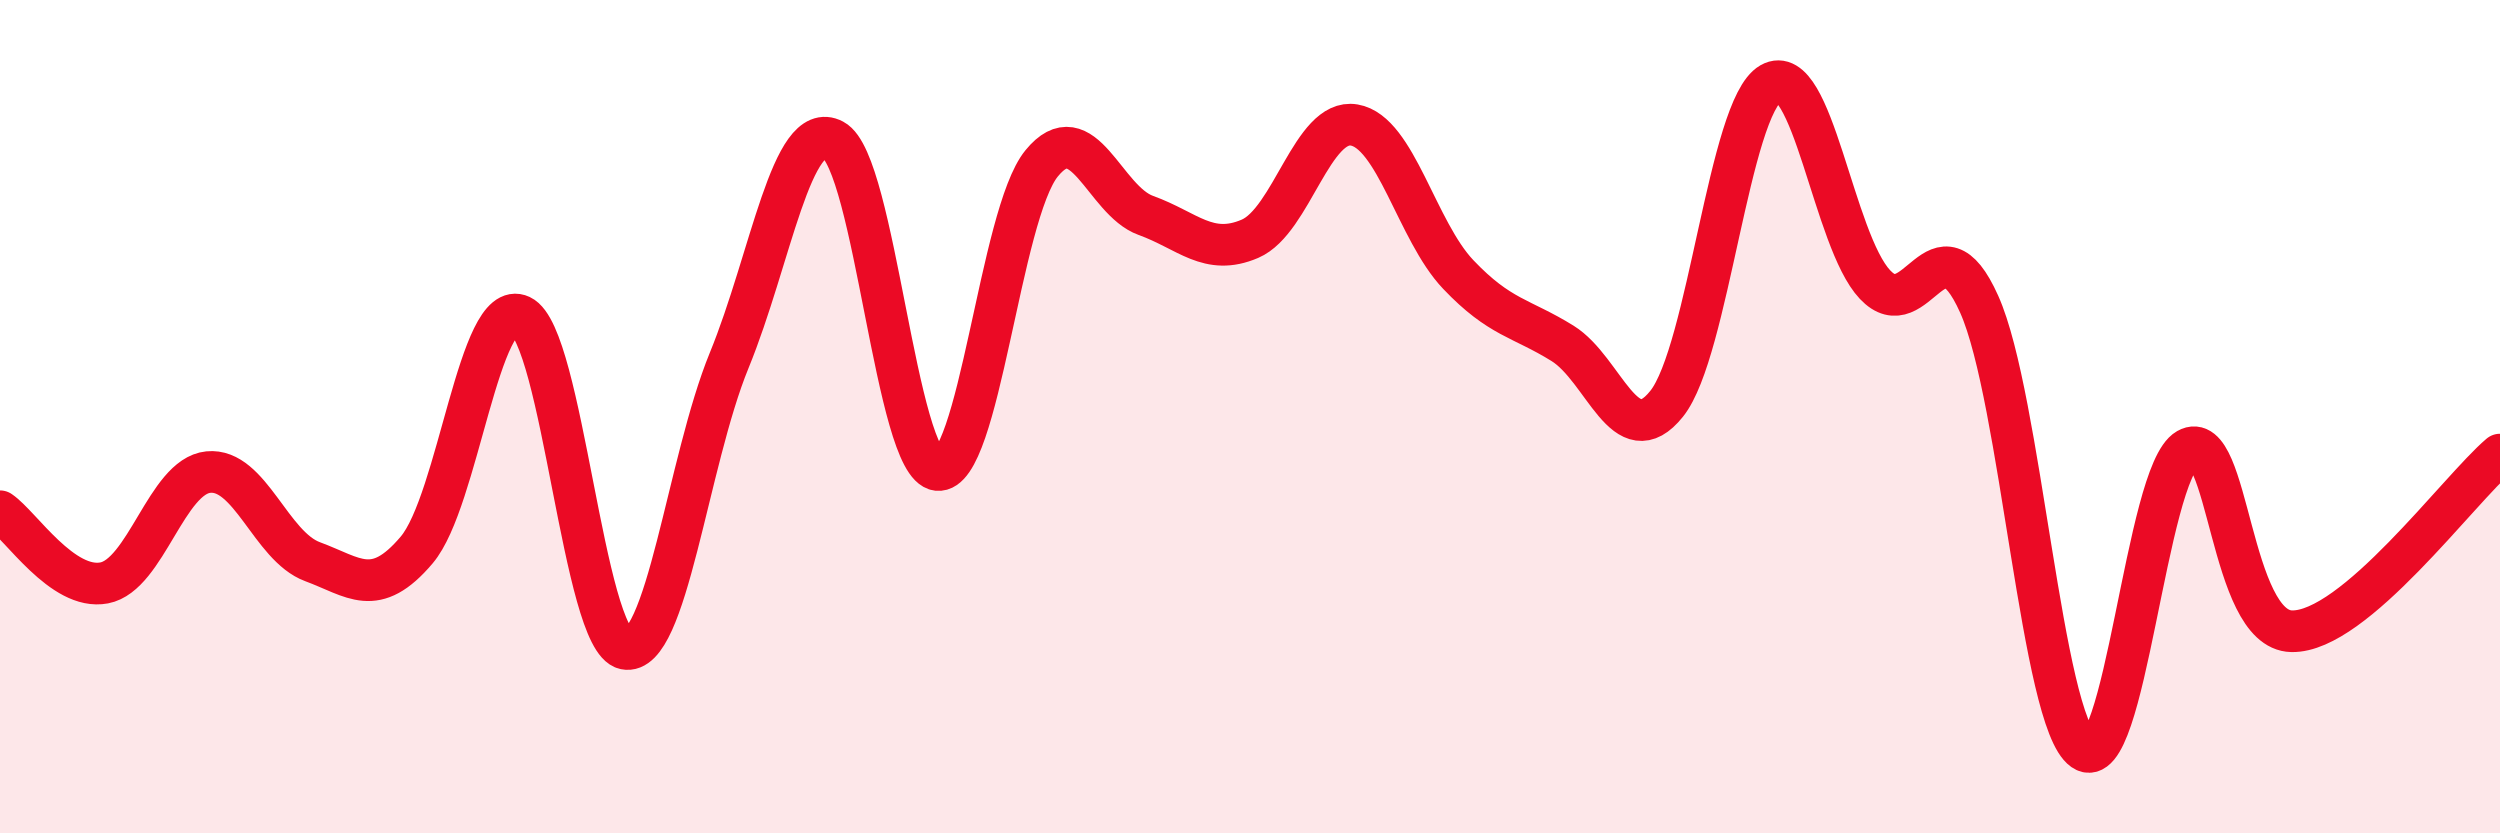
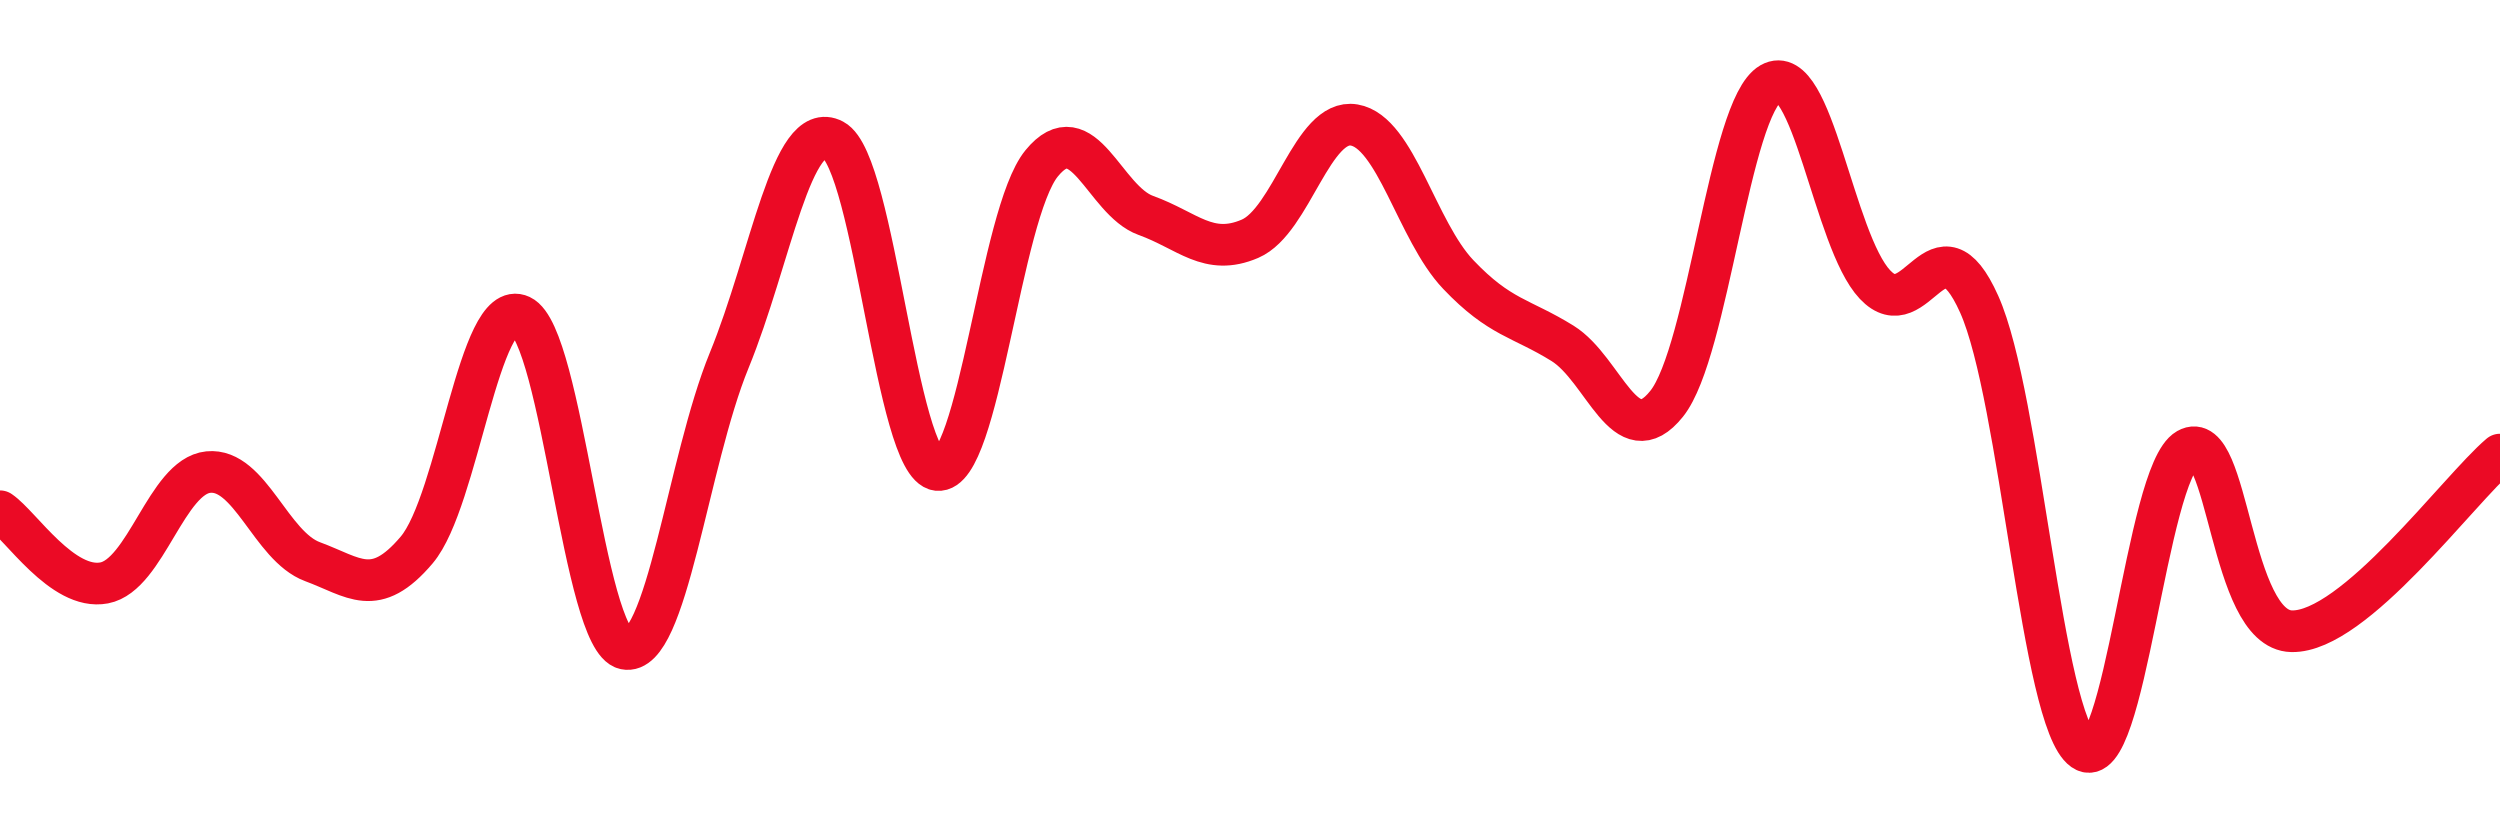
<svg xmlns="http://www.w3.org/2000/svg" width="60" height="20" viewBox="0 0 60 20">
-   <path d="M 0,12.27 C 0.5,12.61 1.5,14.18 2.5,13.99 C 3.5,13.8 4,11.43 5,11.33 C 6,11.23 6.5,13.11 7.5,13.48 C 8.5,13.85 9,14.38 10,13.2 C 11,12.02 11.5,7.11 12.5,7.58 C 13.5,8.05 14,15.36 15,15.57 C 16,15.78 16.5,11.09 17.5,8.65 C 18.5,6.21 19,2.83 20,3.36 C 21,3.89 21.5,11.17 22.5,11.28 C 23.5,11.39 24,5.14 25,3.92 C 26,2.7 26.5,4.81 27.5,5.17 C 28.5,5.53 29,6.16 30,5.73 C 31,5.3 31.5,2.83 32.5,3 C 33.5,3.17 34,5.54 35,6.59 C 36,7.64 36.5,7.62 37.5,8.24 C 38.5,8.86 39,10.94 40,9.69 C 41,8.44 41.5,2.57 42.5,2 C 43.5,1.43 44,5.77 45,6.83 C 46,7.89 46.5,5.07 47.5,7.3 C 48.5,9.53 49,17.3 50,18 C 51,18.7 51.5,11.35 52.5,10.78 C 53.5,10.21 53.5,15.12 55,15.15 C 56.5,15.18 59,11.76 60,10.91L60 20L0 20Z" fill="#EB0A25" opacity="0.1" stroke-linecap="round" stroke-linejoin="round" />
  <path d="M 0,12.27 C 0.5,12.61 1.5,14.18 2.5,13.99 C 3.5,13.8 4,11.43 5,11.33 C 6,11.23 6.5,13.11 7.5,13.48 C 8.5,13.85 9,14.38 10,13.2 C 11,12.02 11.5,7.11 12.5,7.58 C 13.5,8.05 14,15.36 15,15.57 C 16,15.78 16.5,11.09 17.5,8.65 C 18.5,6.21 19,2.83 20,3.36 C 21,3.89 21.5,11.17 22.5,11.28 C 23.5,11.39 24,5.14 25,3.92 C 26,2.7 26.5,4.81 27.5,5.17 C 28.5,5.53 29,6.16 30,5.73 C 31,5.3 31.5,2.83 32.5,3 C 33.5,3.17 34,5.54 35,6.59 C 36,7.64 36.5,7.62 37.5,8.24 C 38.5,8.86 39,10.94 40,9.69 C 41,8.44 41.5,2.57 42.5,2 C 43.5,1.43 44,5.77 45,6.83 C 46,7.89 46.5,5.07 47.5,7.3 C 48.5,9.53 49,17.3 50,18 C 51,18.7 51.5,11.35 52.5,10.78 C 53.5,10.21 53.5,15.12 55,15.15 C 56.5,15.18 59,11.76 60,10.91" stroke="#EB0A25" stroke-width="1" fill="none" stroke-linecap="round" stroke-linejoin="round" />
</svg>